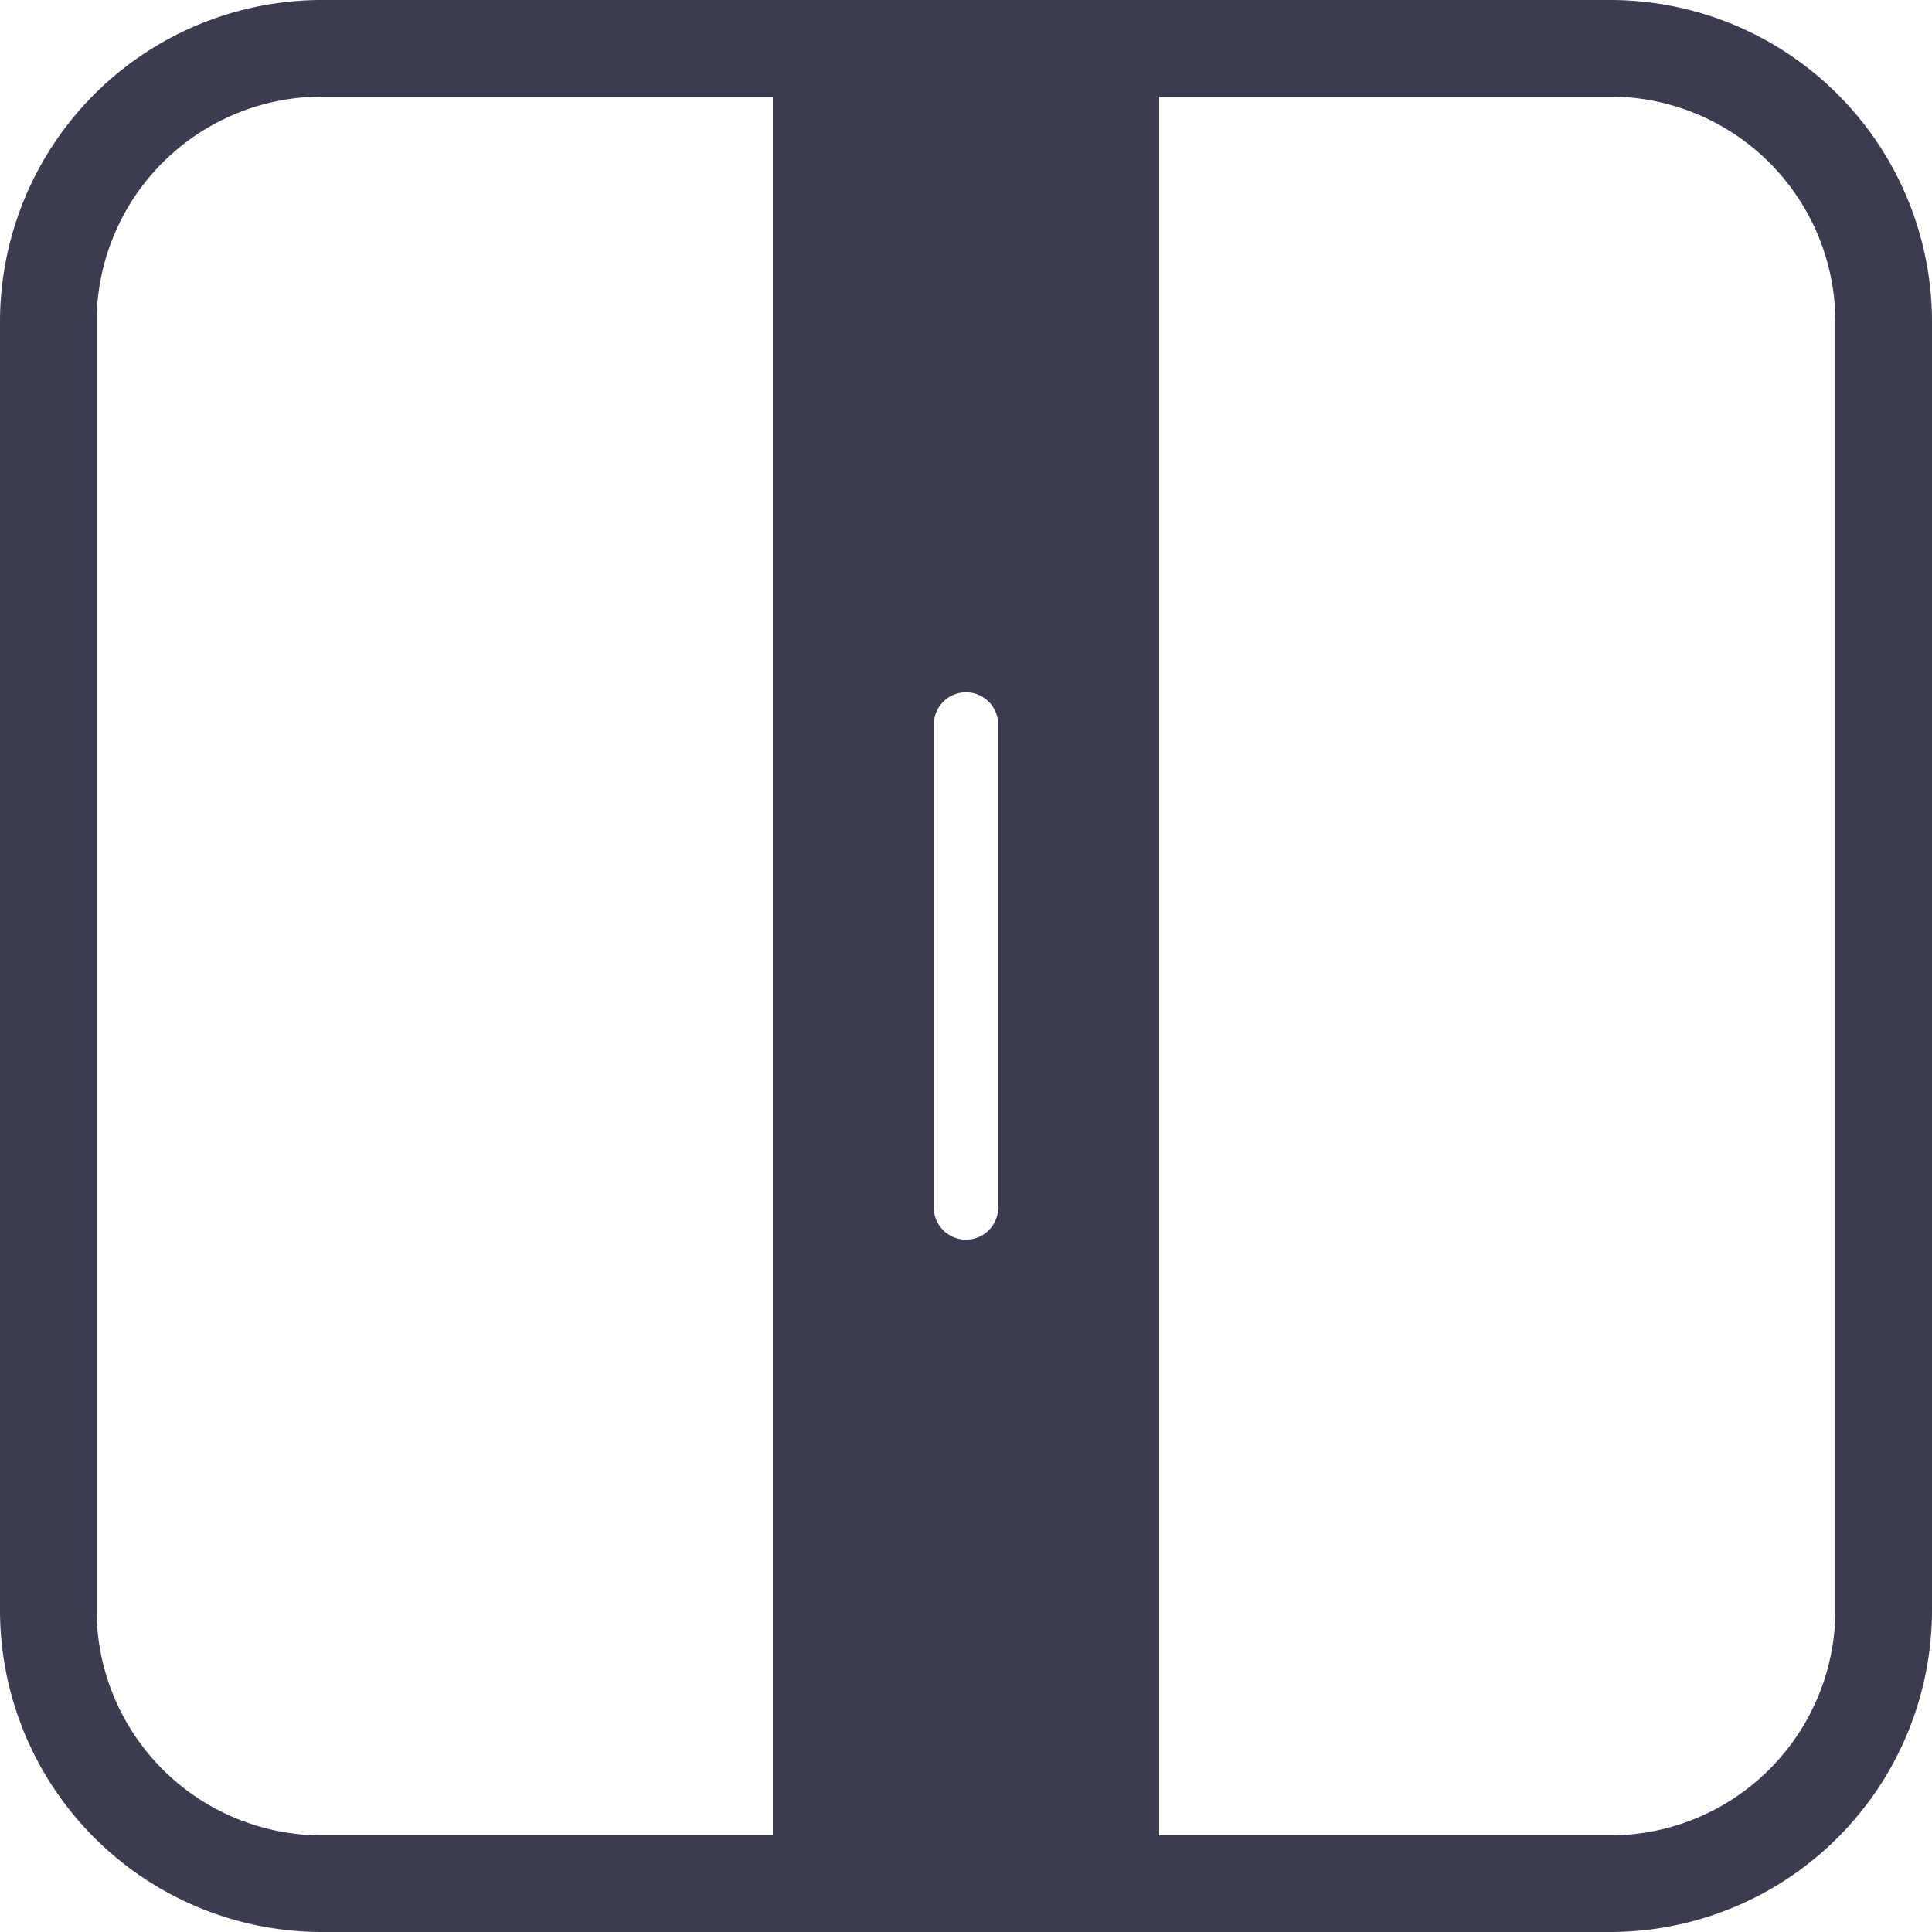
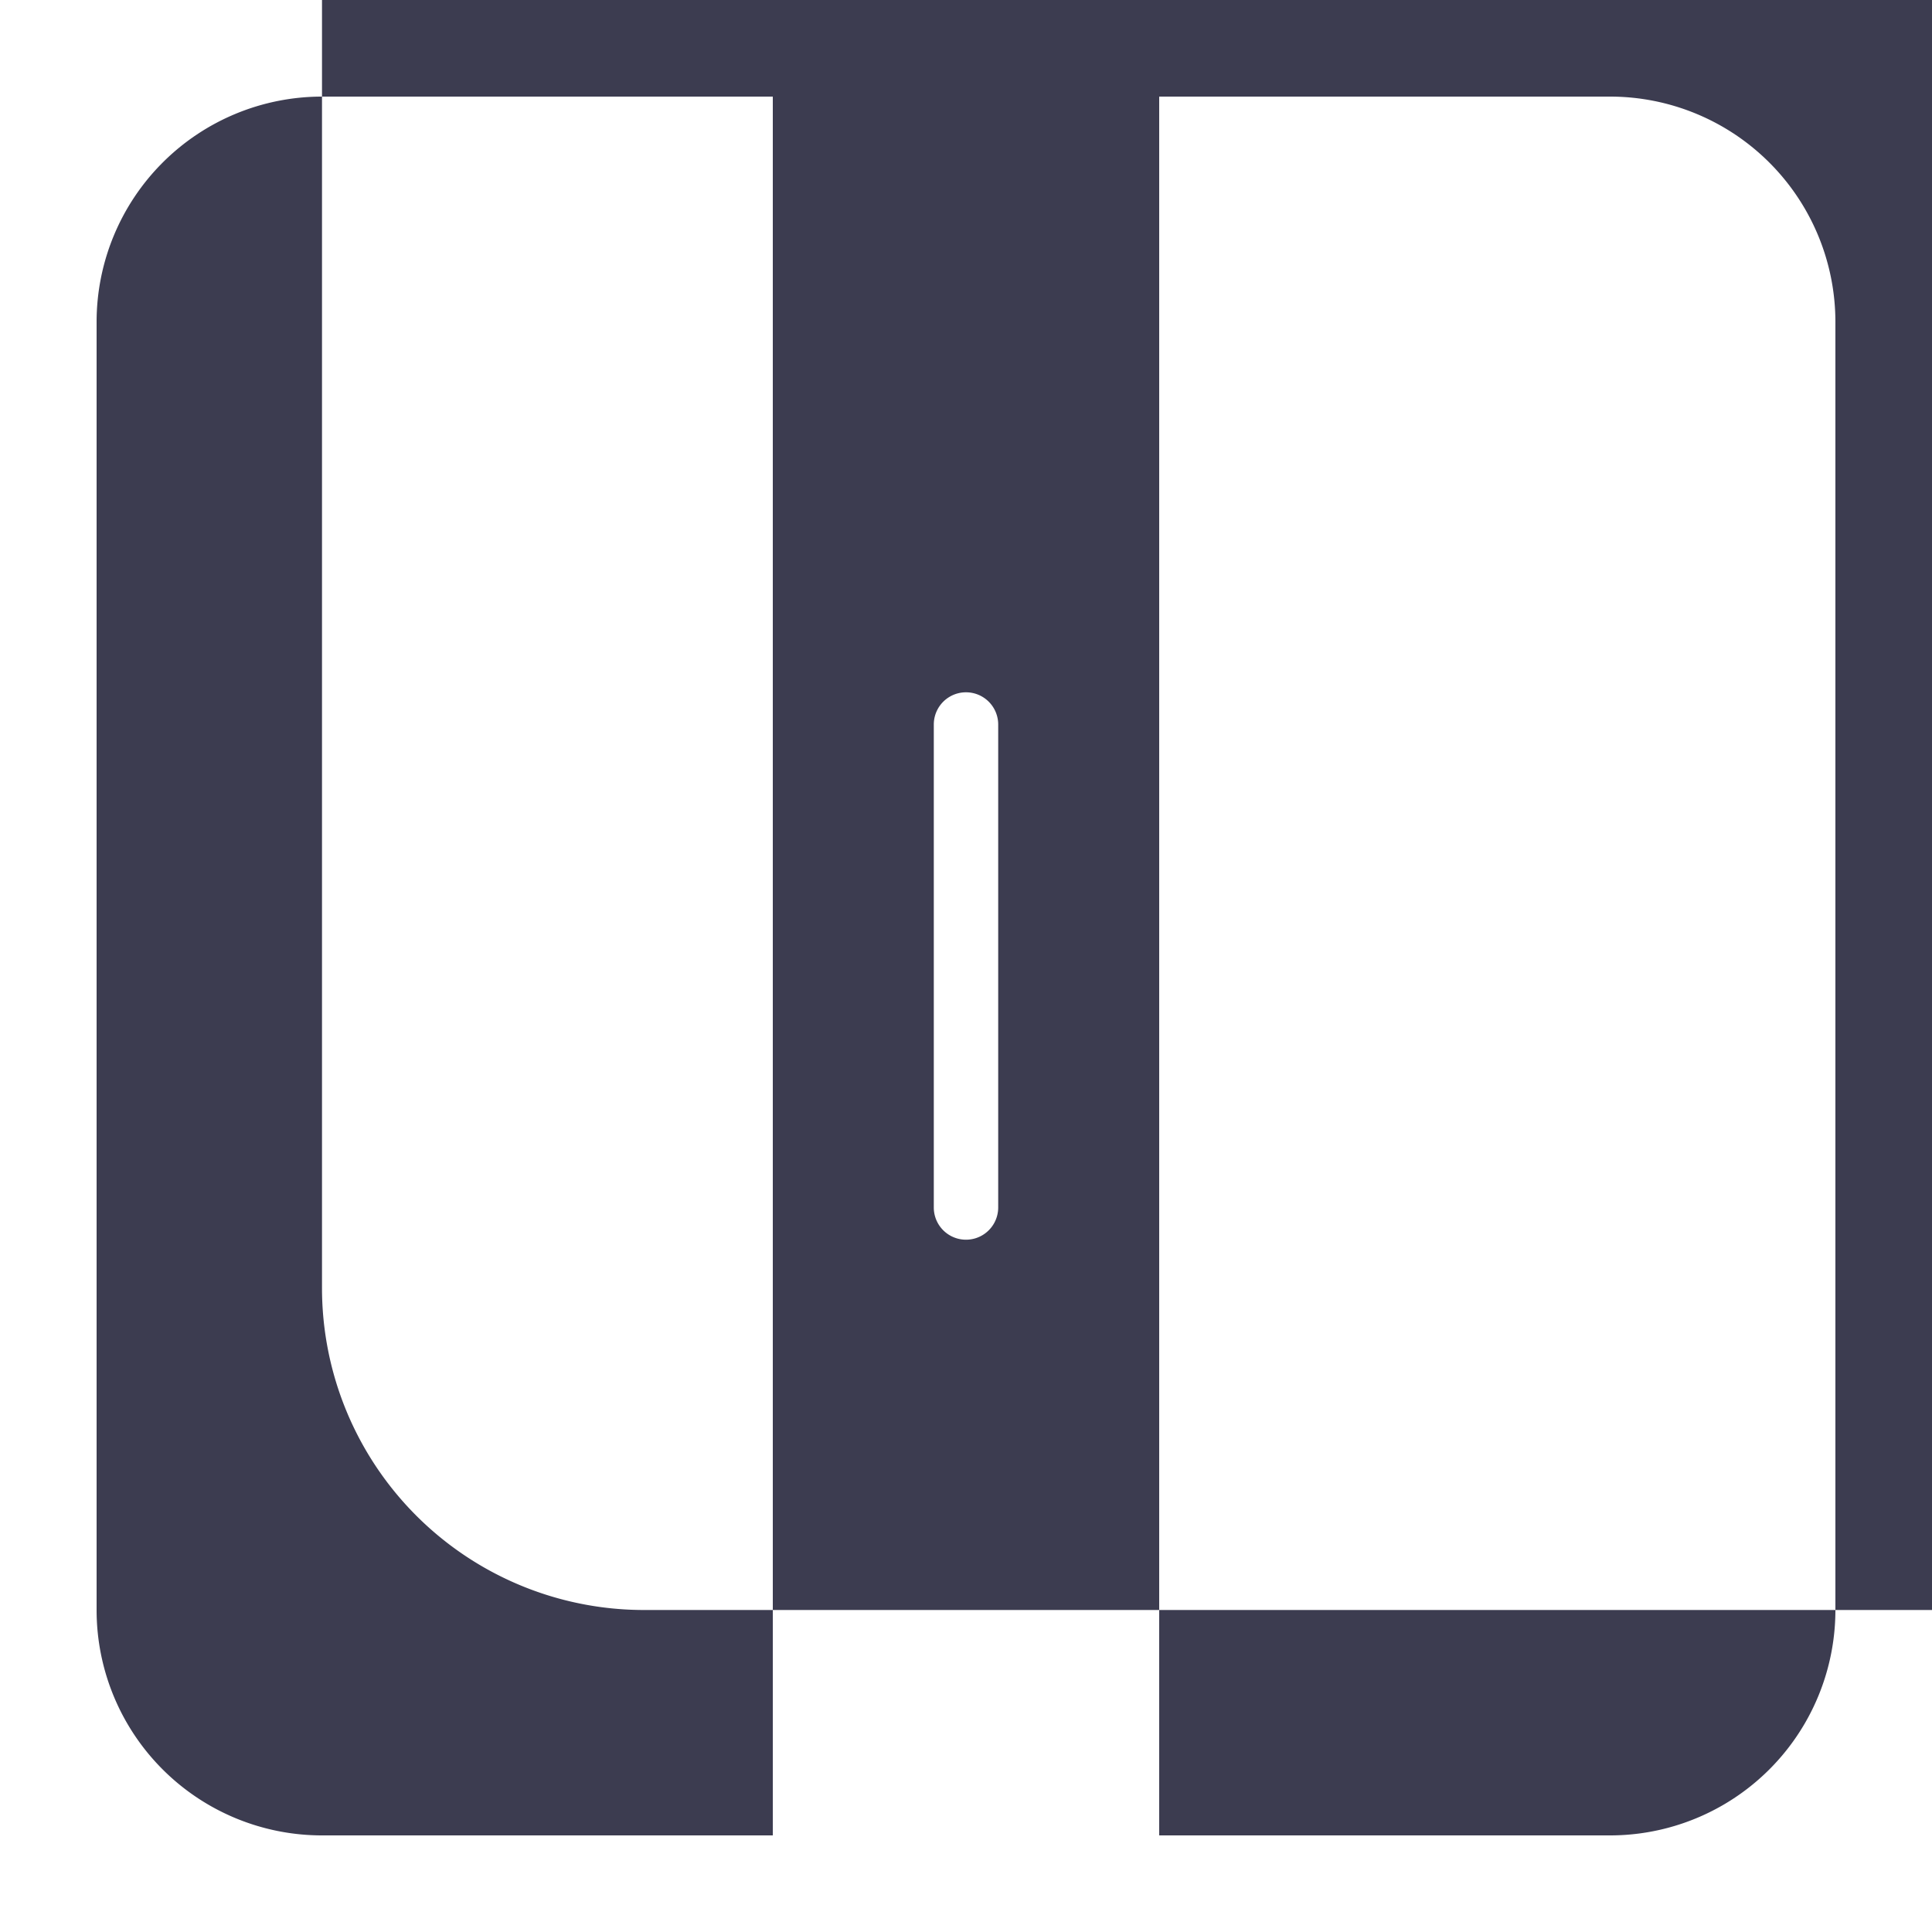
<svg xmlns="http://www.w3.org/2000/svg" viewBox="0 0 120 120">
  <defs>
    <style>.cls-1{fill:#3c3c50;}</style>
  </defs>
  <title>Artboard 26</title>
  <g id="Layer_4" data-name="Layer 4">
-     <path class="cls-1" d="M100,0H20A20,20,0,0,0,0,20v80a20,20,0,0,0,20,20h80a20,20,0,0,0,20-20V20A20,20,0,0,0,100,0ZM48,114H20A14,14,0,0,1,6,100V20A14,14,0,0,1,20,6H48ZM62,75a2,2,0,0,1-4,0V45a2,2,0,0,1,4,0Zm52,25a14,14,0,0,1-14,14H72V6h28a14,14,0,0,1,14,14Z" />
+     <path class="cls-1" d="M100,0H20v80a20,20,0,0,0,20,20h80a20,20,0,0,0,20-20V20A20,20,0,0,0,100,0ZM48,114H20A14,14,0,0,1,6,100V20A14,14,0,0,1,20,6H48ZM62,75a2,2,0,0,1-4,0V45a2,2,0,0,1,4,0Zm52,25a14,14,0,0,1-14,14H72V6h28a14,14,0,0,1,14,14Z" />
  </g>
</svg>